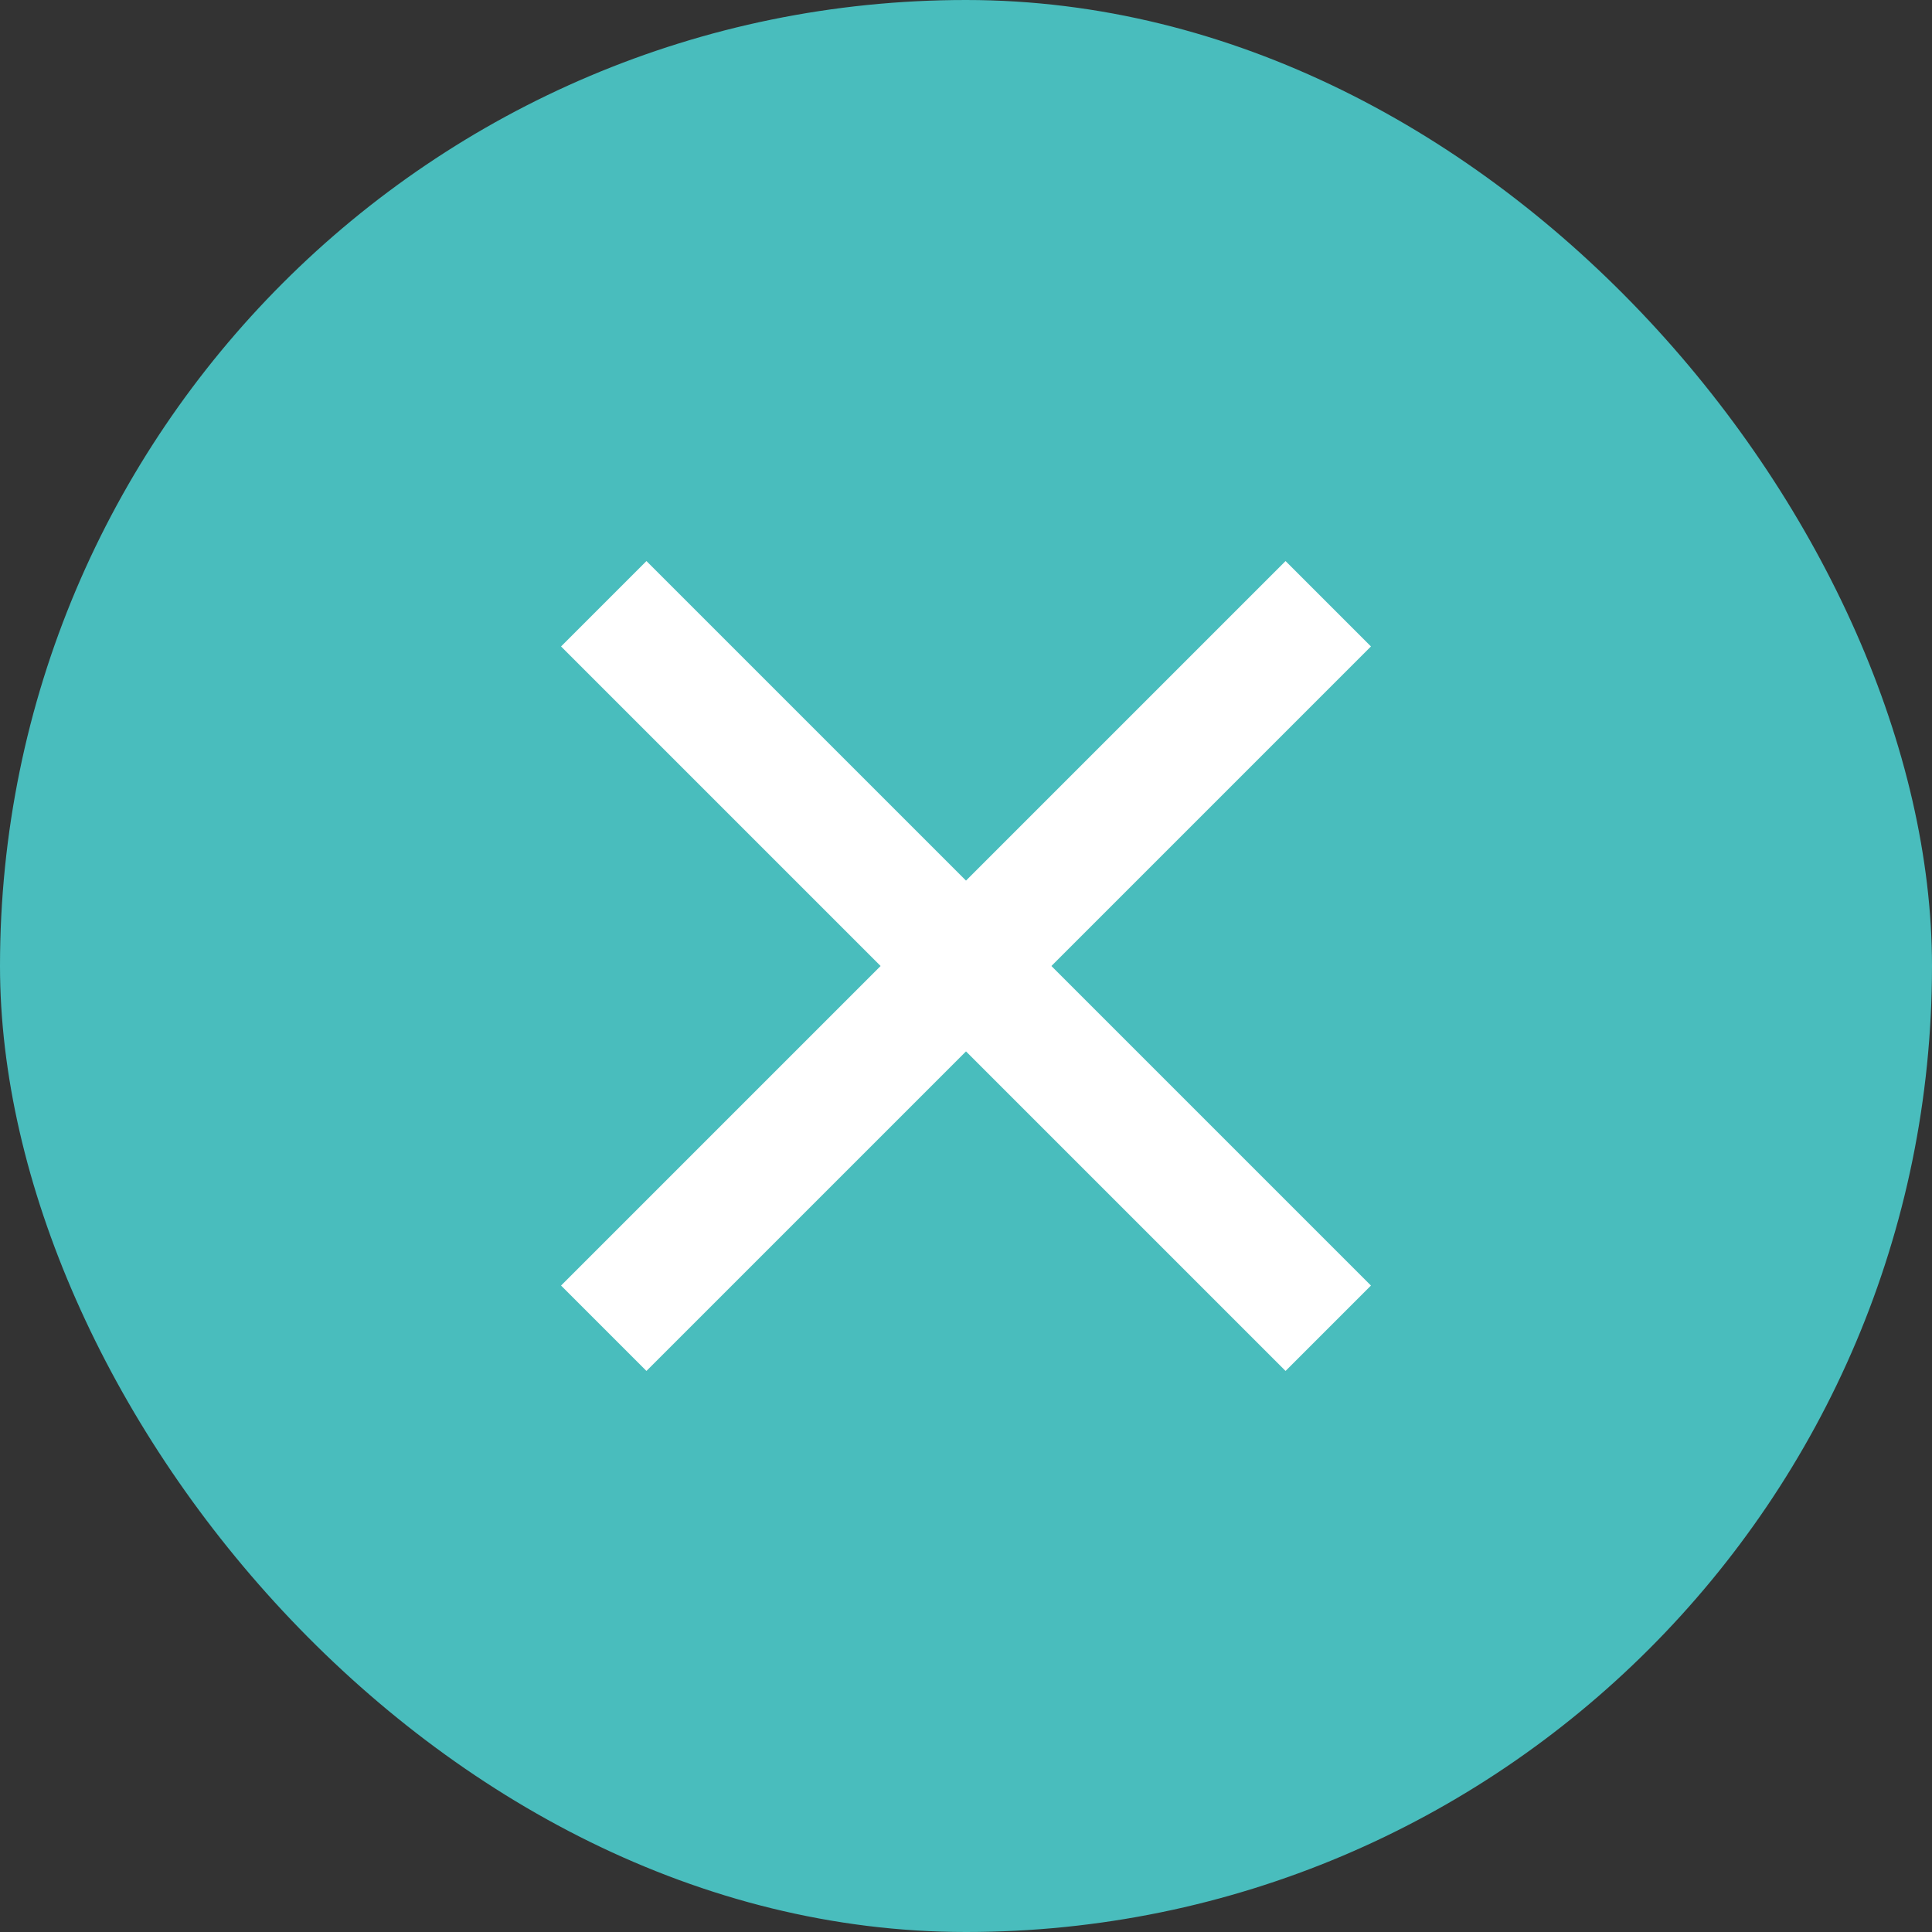
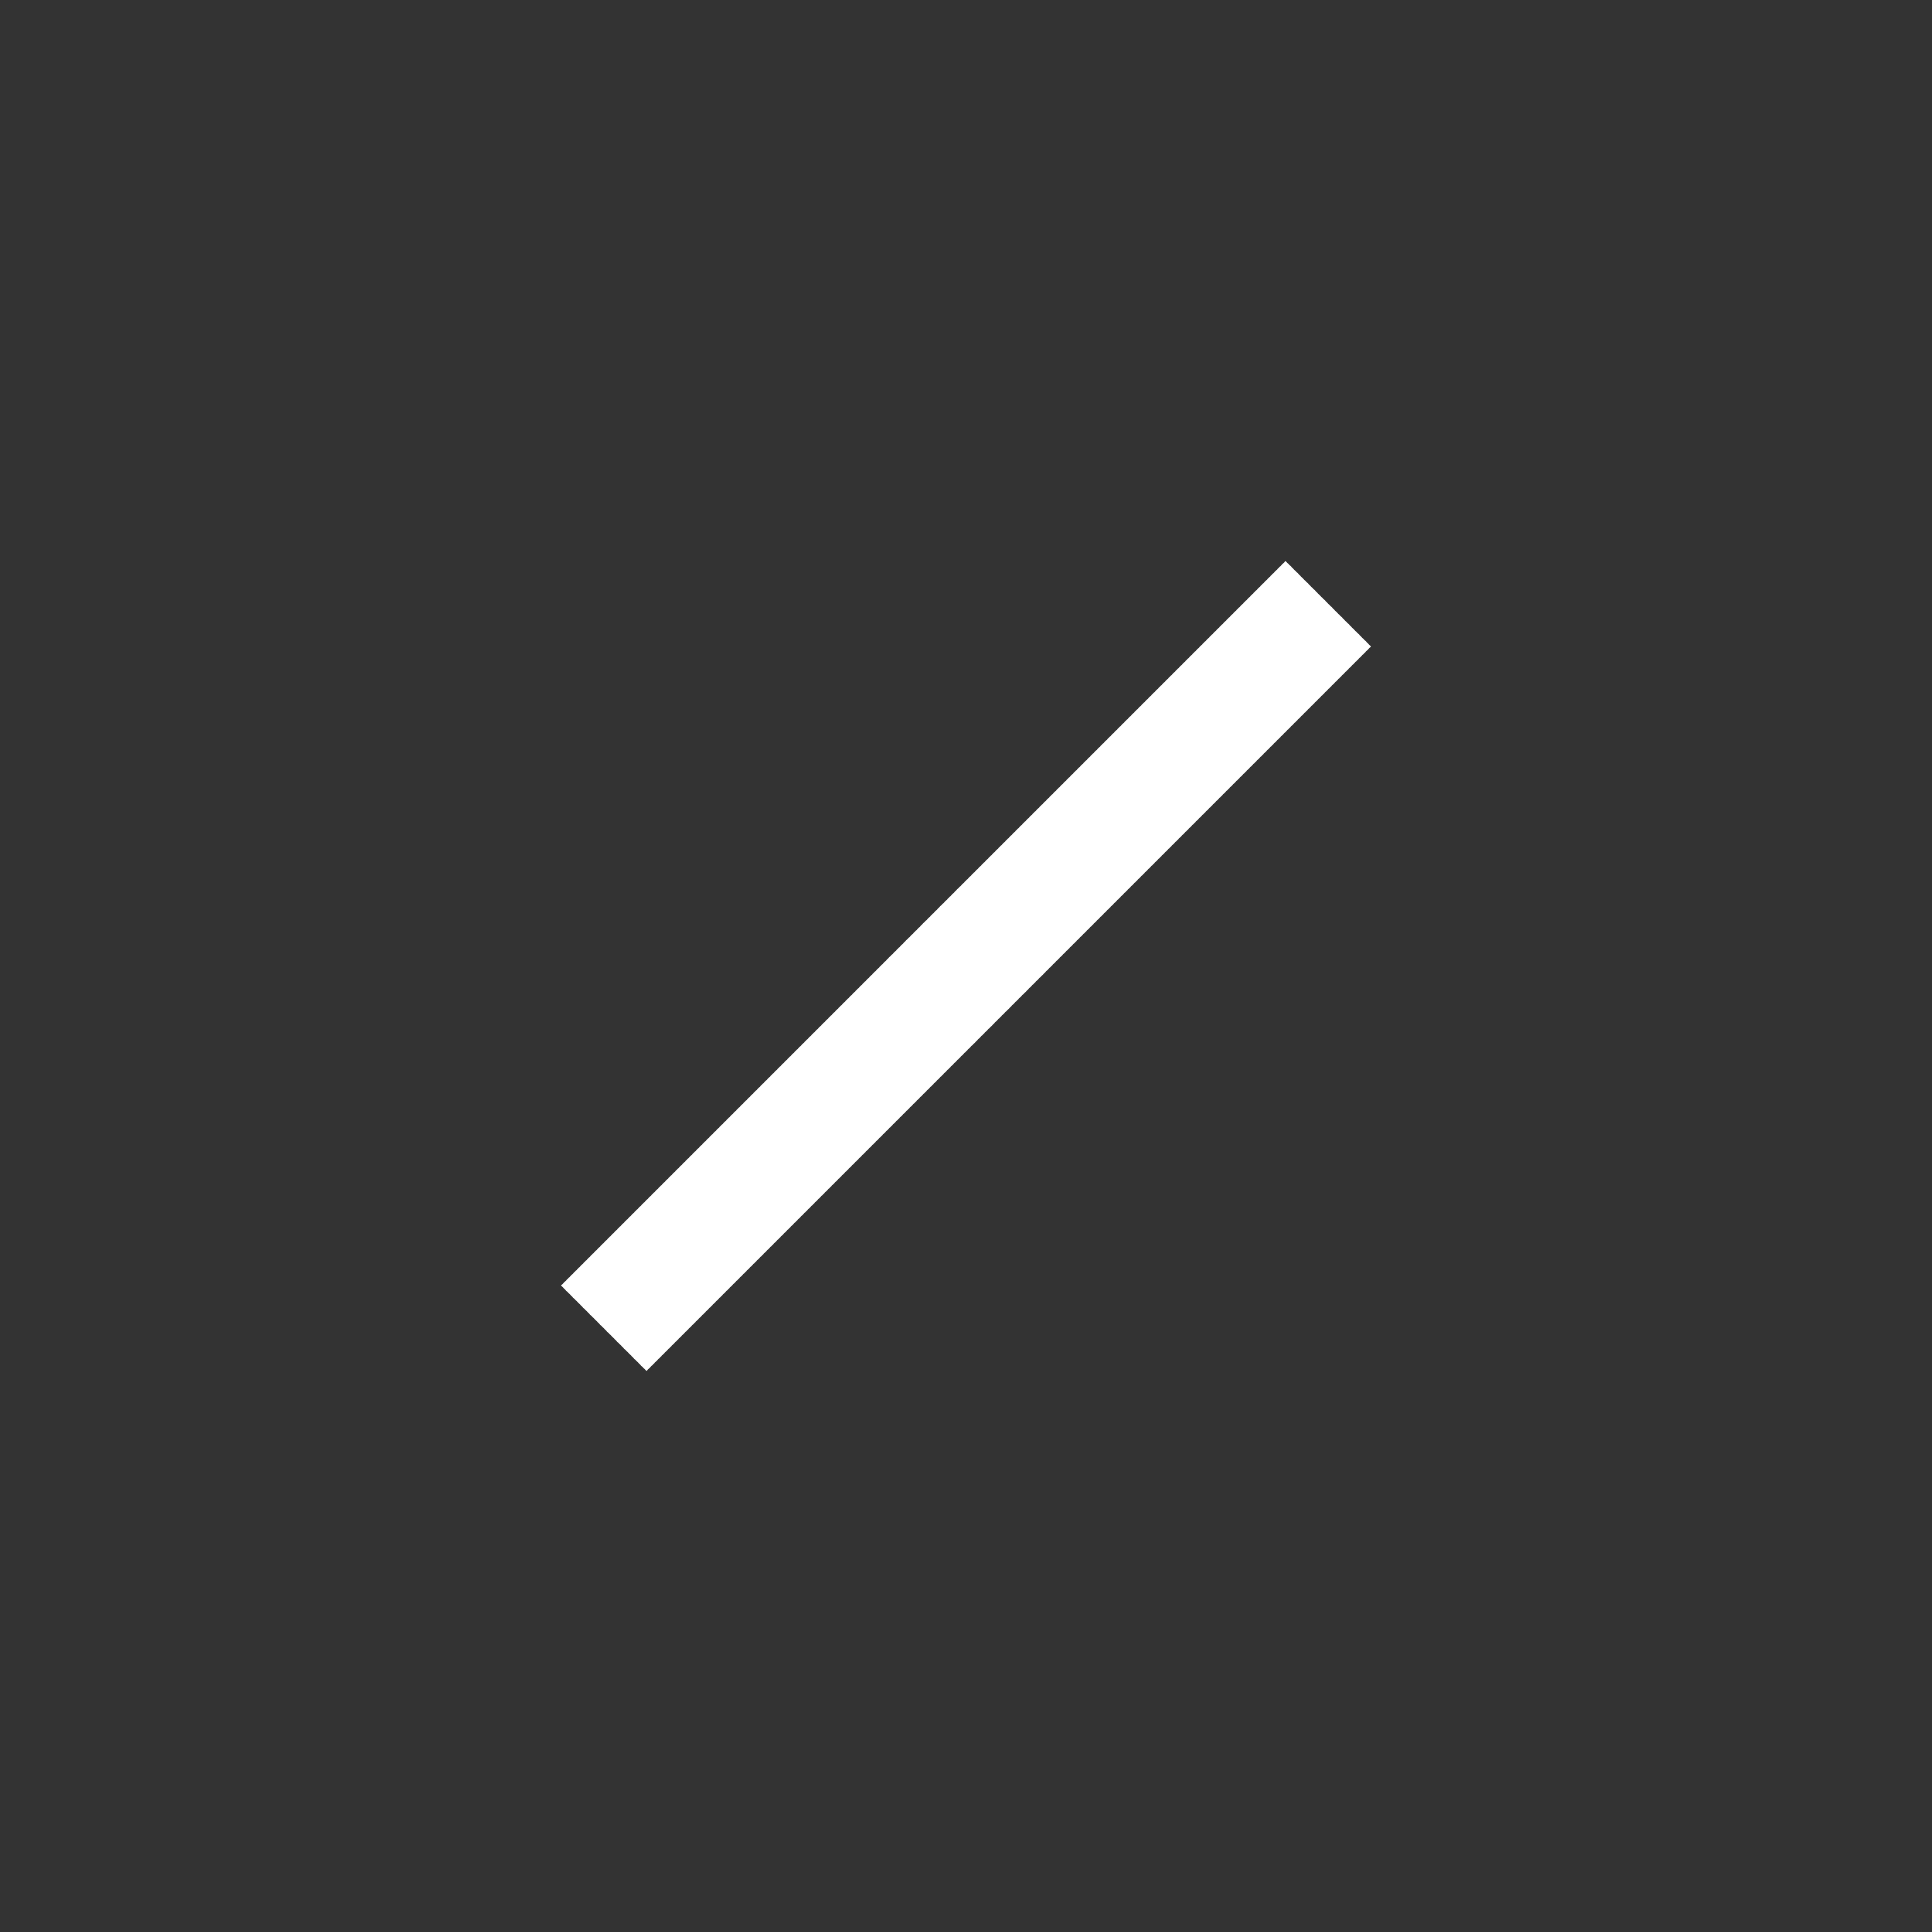
<svg xmlns="http://www.w3.org/2000/svg" width="32" height="32" viewBox="0 0 32 32" fill="none">
  <rect x="0" y="0" width="32" height="32" fill="#333333" stroke="none" />
-   <rect width="32" height="32" rx="16" fill="#49BDBD" />
  <path d="M10 22L22 10" stroke="white" stroke-width="2" />
-   <path d="M22 22L10 10" stroke="white" stroke-width="2" />
</svg>